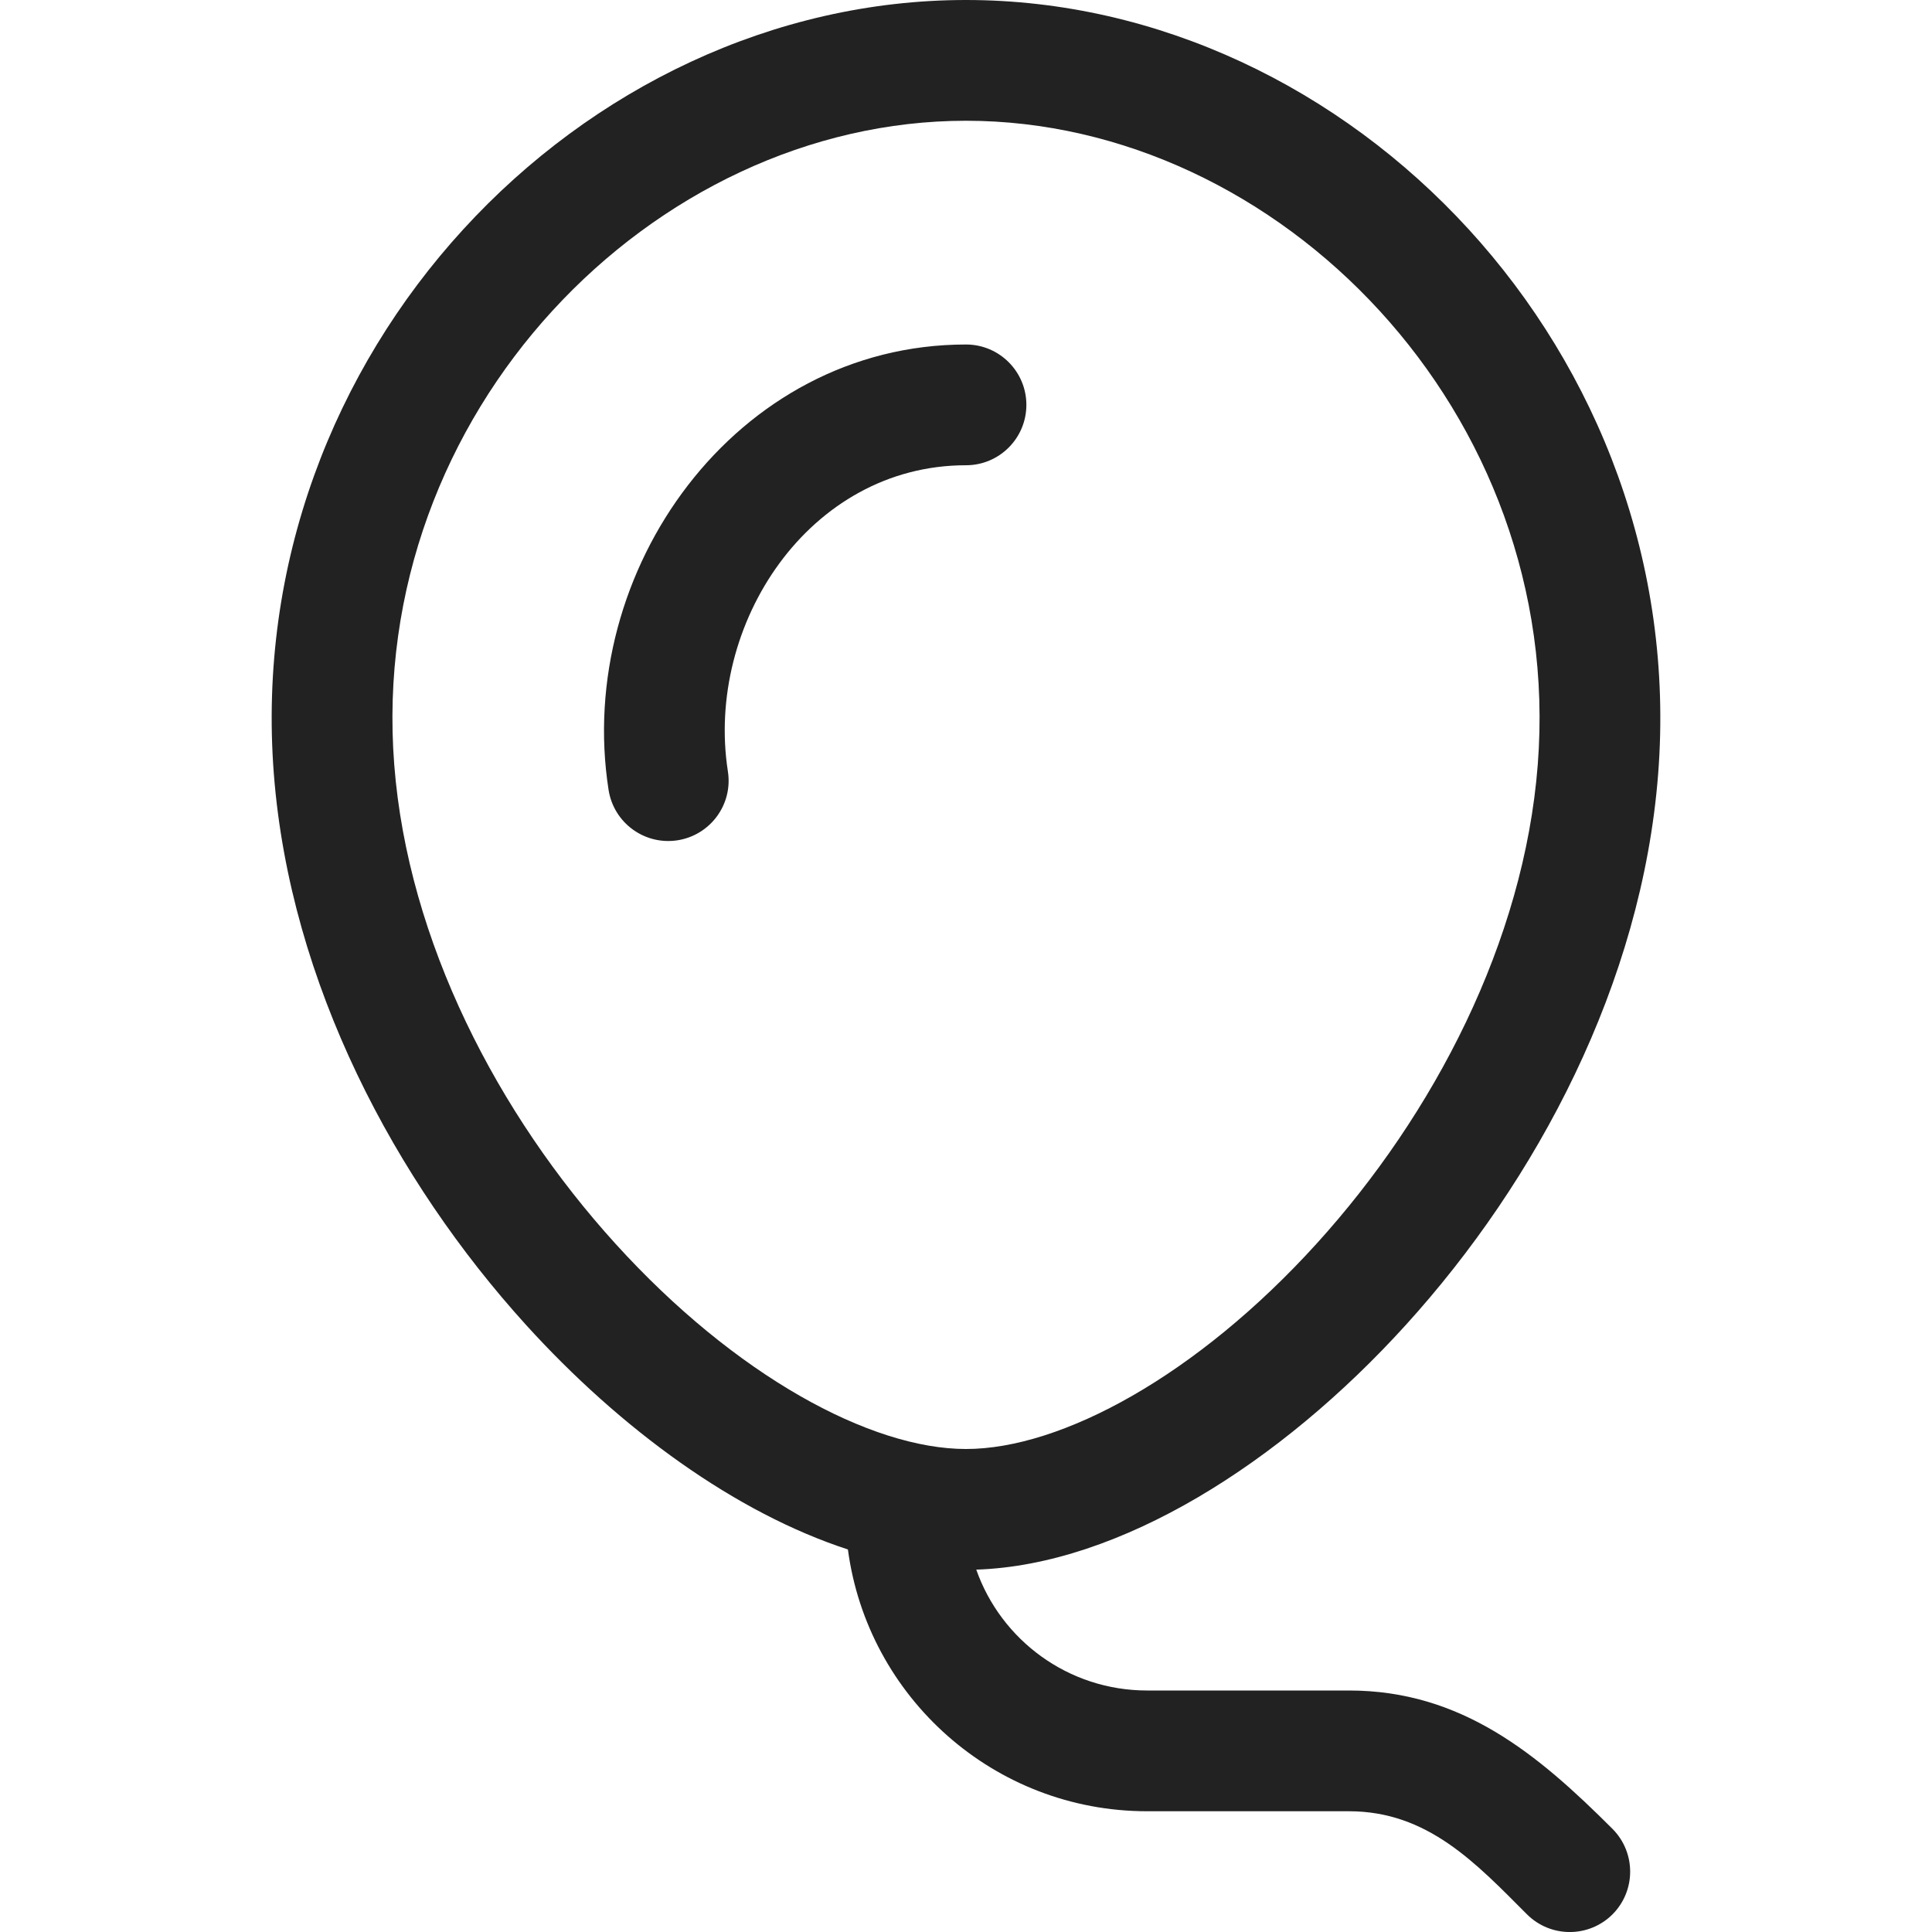
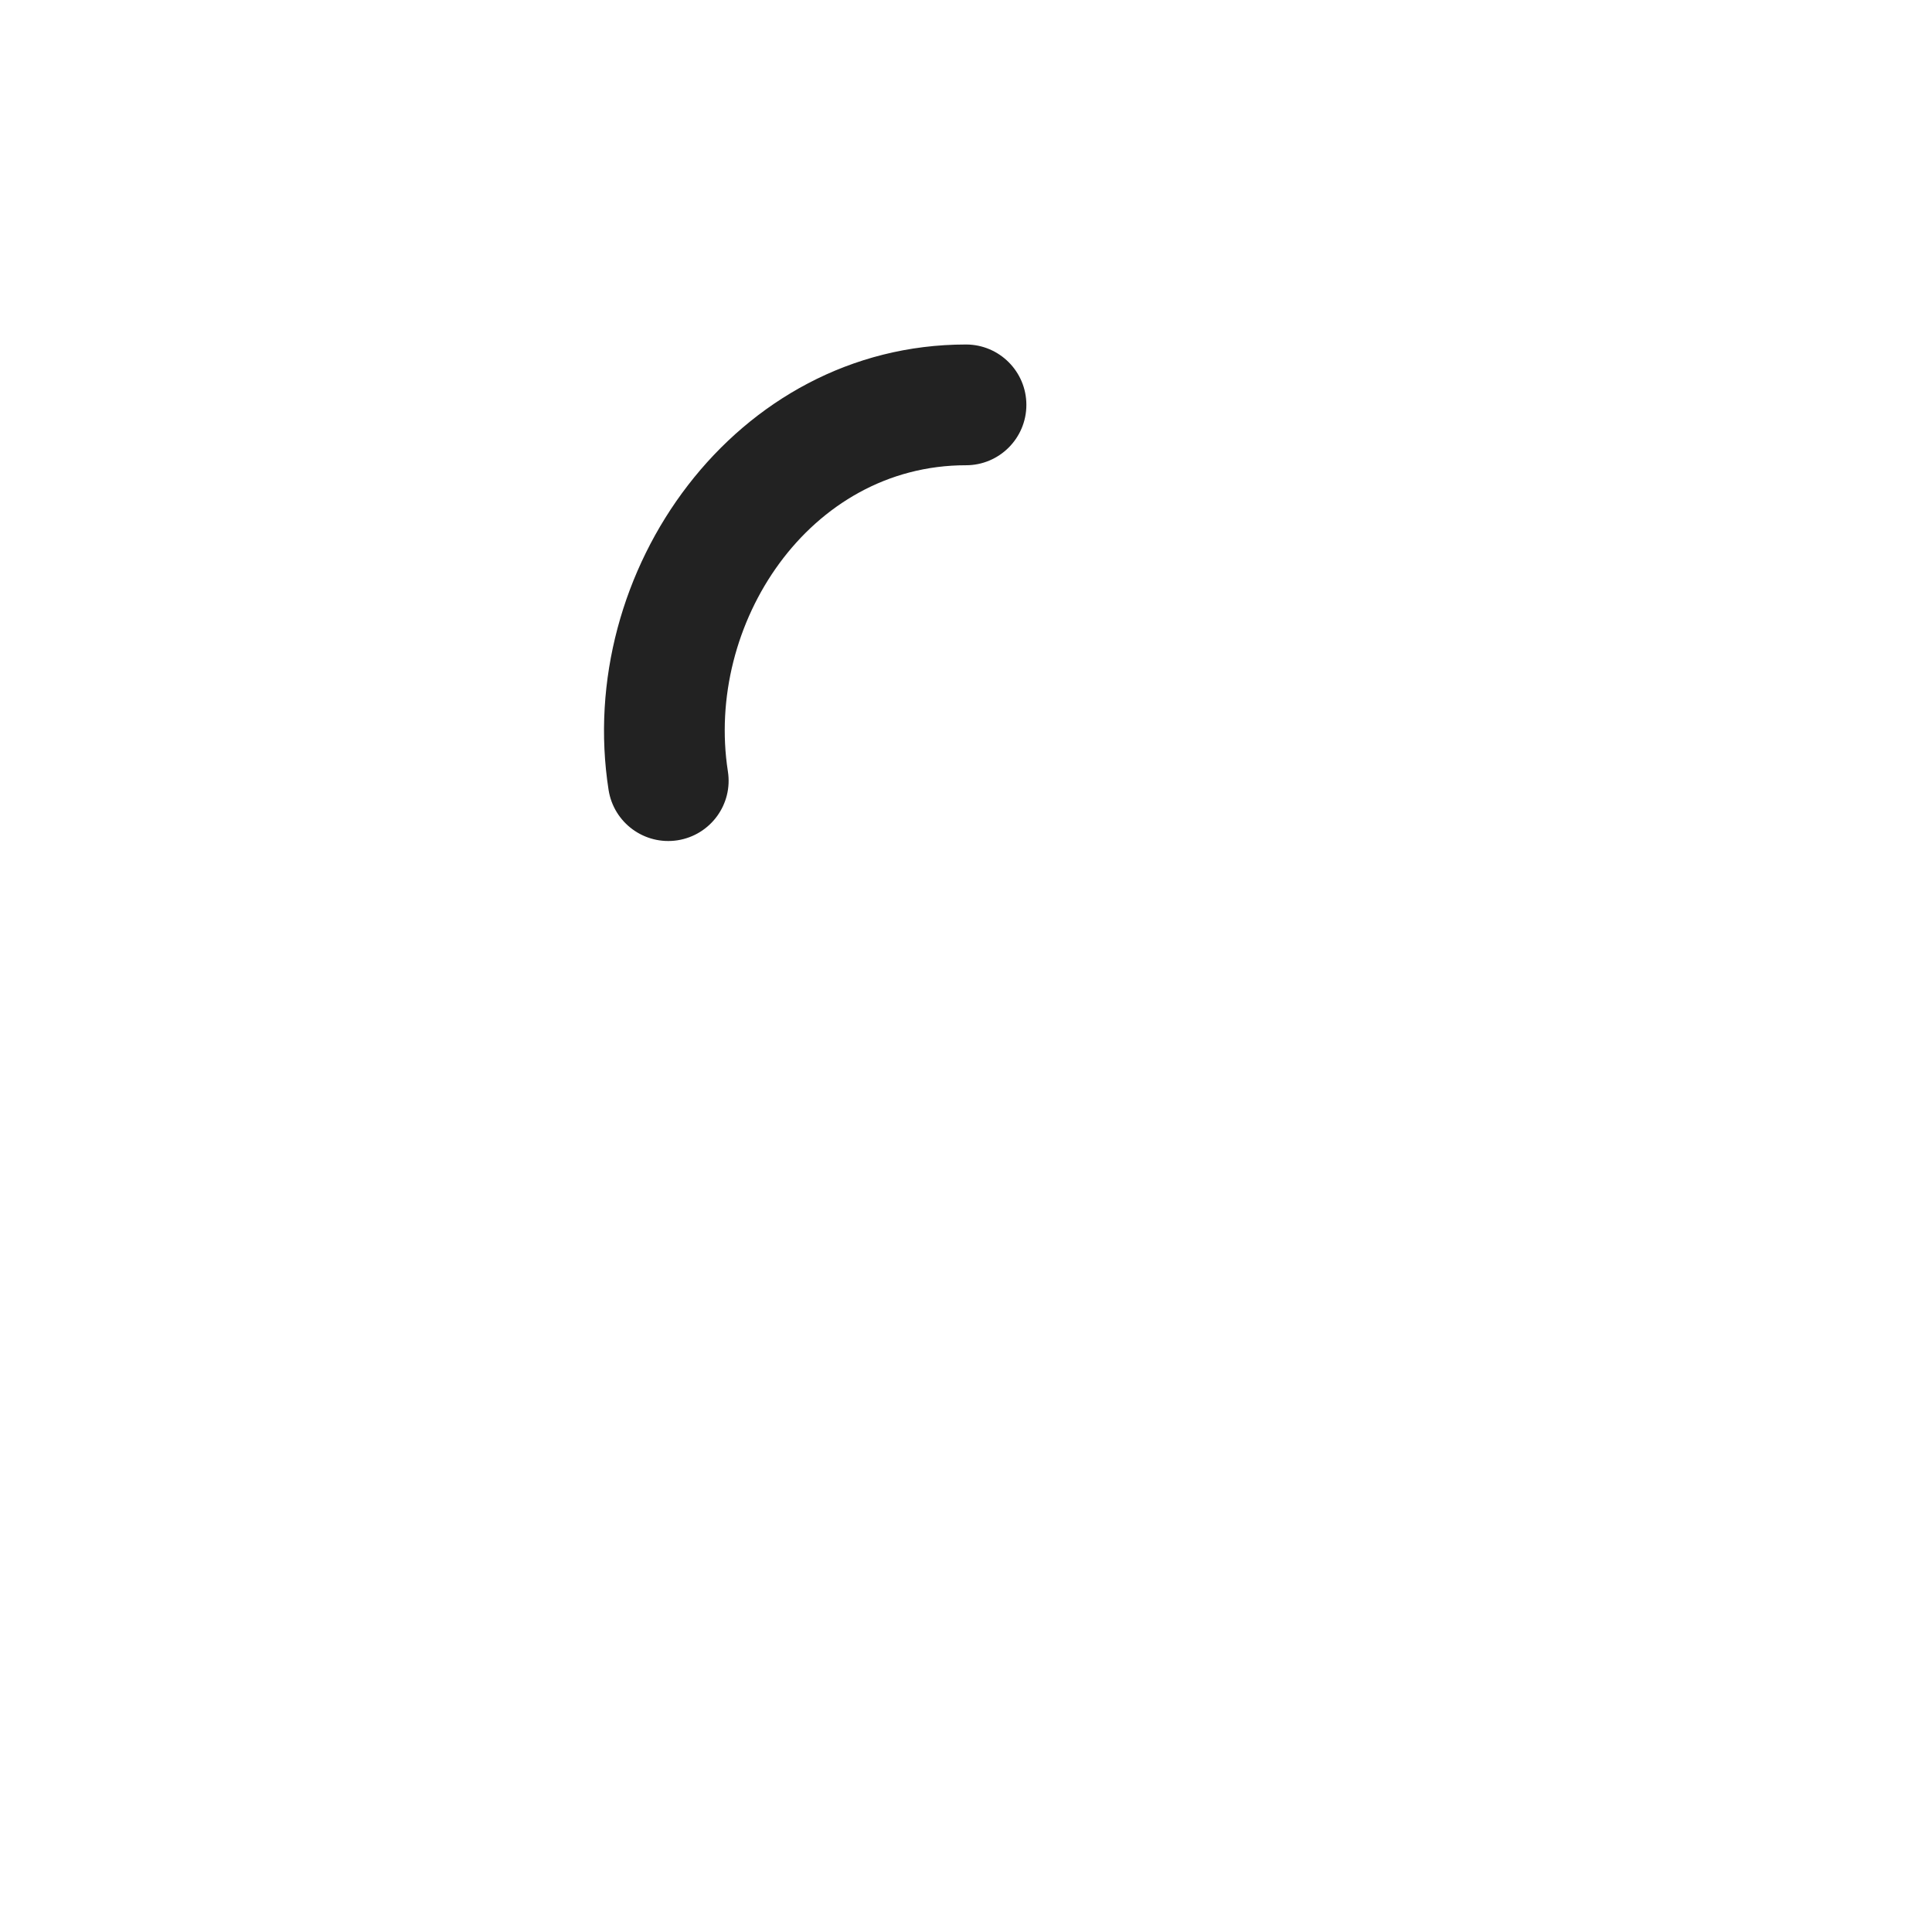
<svg xmlns="http://www.w3.org/2000/svg" width="16" height="16" viewBox="0 0 16 16" fill="none">
  <path d="M8 2.853C6.091 2.853 4.757 4.729 5.04 6.542C5.083 6.815 5.338 7.001 5.611 6.959C5.884 6.916 6.071 6.661 6.028 6.388C5.839 5.173 6.698 3.853 8 3.853C8.276 3.853 8.5 3.629 8.5 3.353C8.5 3.077 8.276 2.853 8 2.853Z" fill="#222222" />
-   <path fill-rule="evenodd" clip-rule="evenodd" d="M2.268 6.411C1.997 2.926 4.813 0 8 0C11.187 0 14.003 2.926 13.732 6.411C13.597 8.147 12.726 9.779 11.643 10.972C10.604 12.118 9.272 12.96 8.085 12.999C8.29 13.582 8.846 14 9.5 14H11.172C12.105 14 12.736 14.528 13.354 15.146C13.549 15.342 13.549 15.658 13.354 15.854C13.158 16.049 12.842 16.049 12.646 15.854C12.222 15.429 11.823 15 11.172 15H9.5C8.232 15 7.185 14.056 7.022 12.832C6.092 12.529 5.141 11.837 4.356 10.972C3.274 9.779 2.403 8.147 2.268 6.411ZM8 1C5.406 1 3.038 3.419 3.265 6.334C3.379 7.798 4.125 9.229 5.097 10.3C6.087 11.391 7.208 12 8 12C8.792 12 9.913 11.391 10.903 10.3C11.875 9.229 12.621 7.798 12.735 6.334C12.962 3.419 10.594 1 8 1Z" fill="#222222" />
</svg>